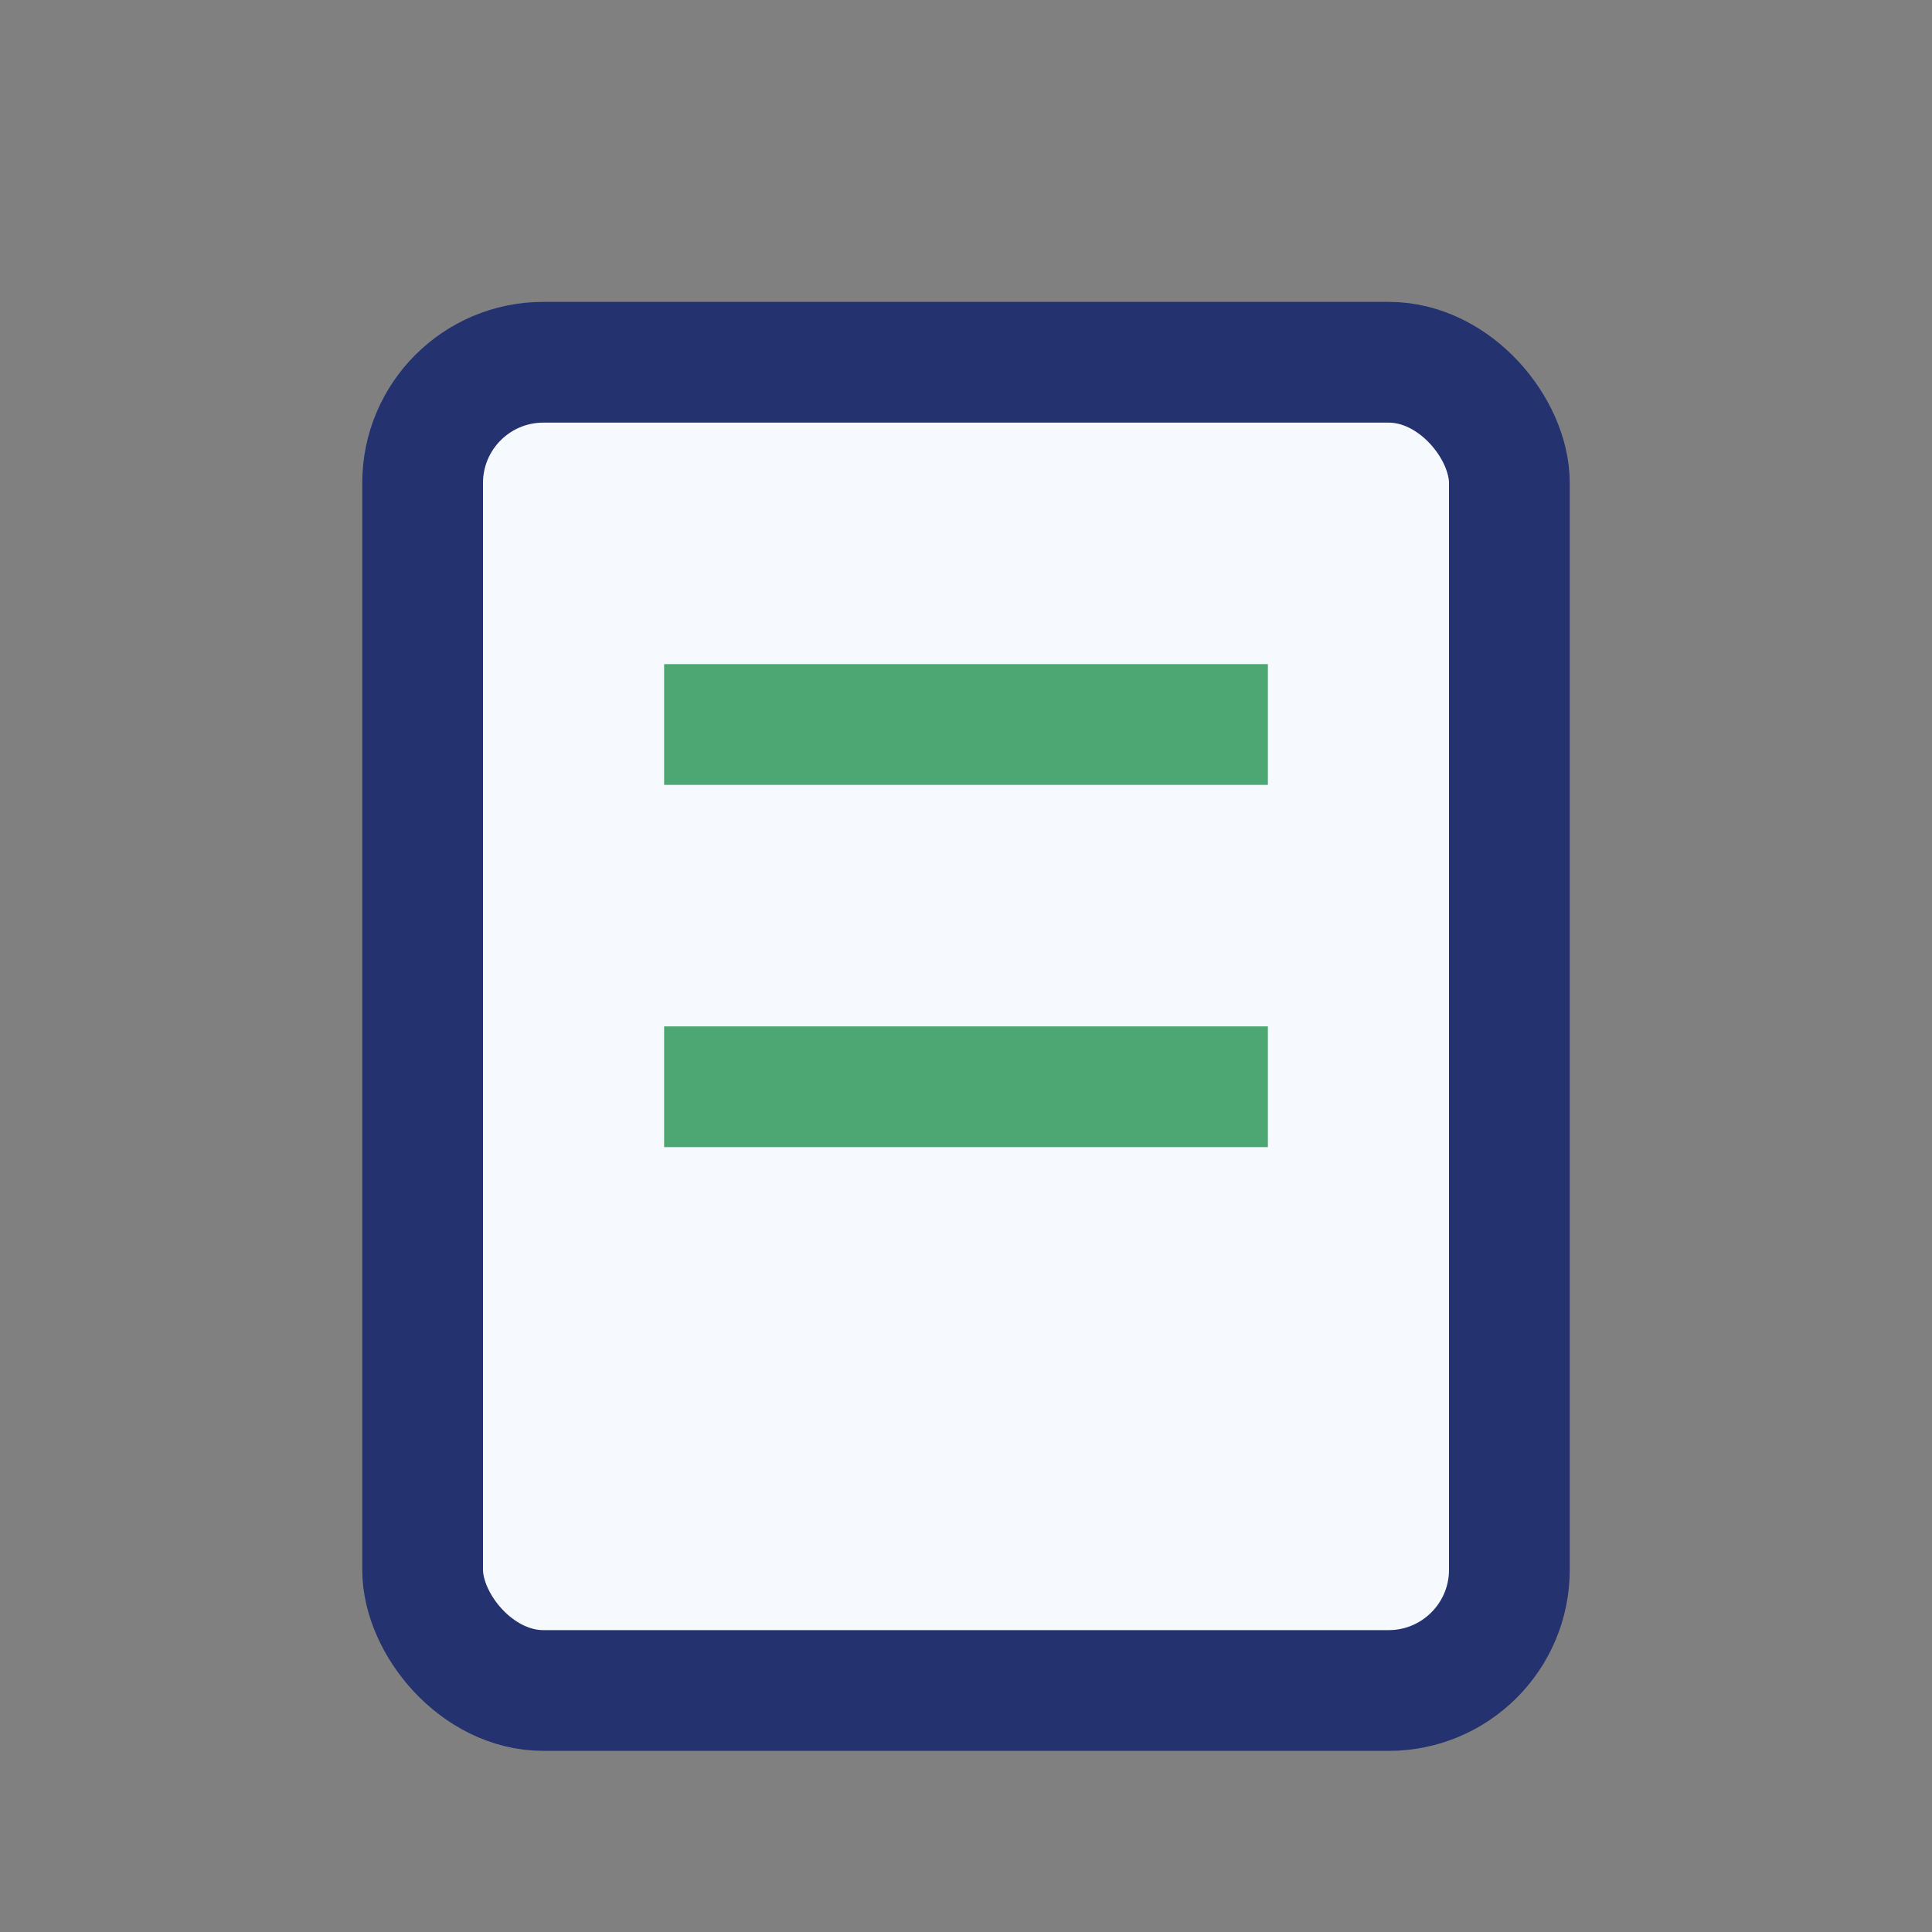
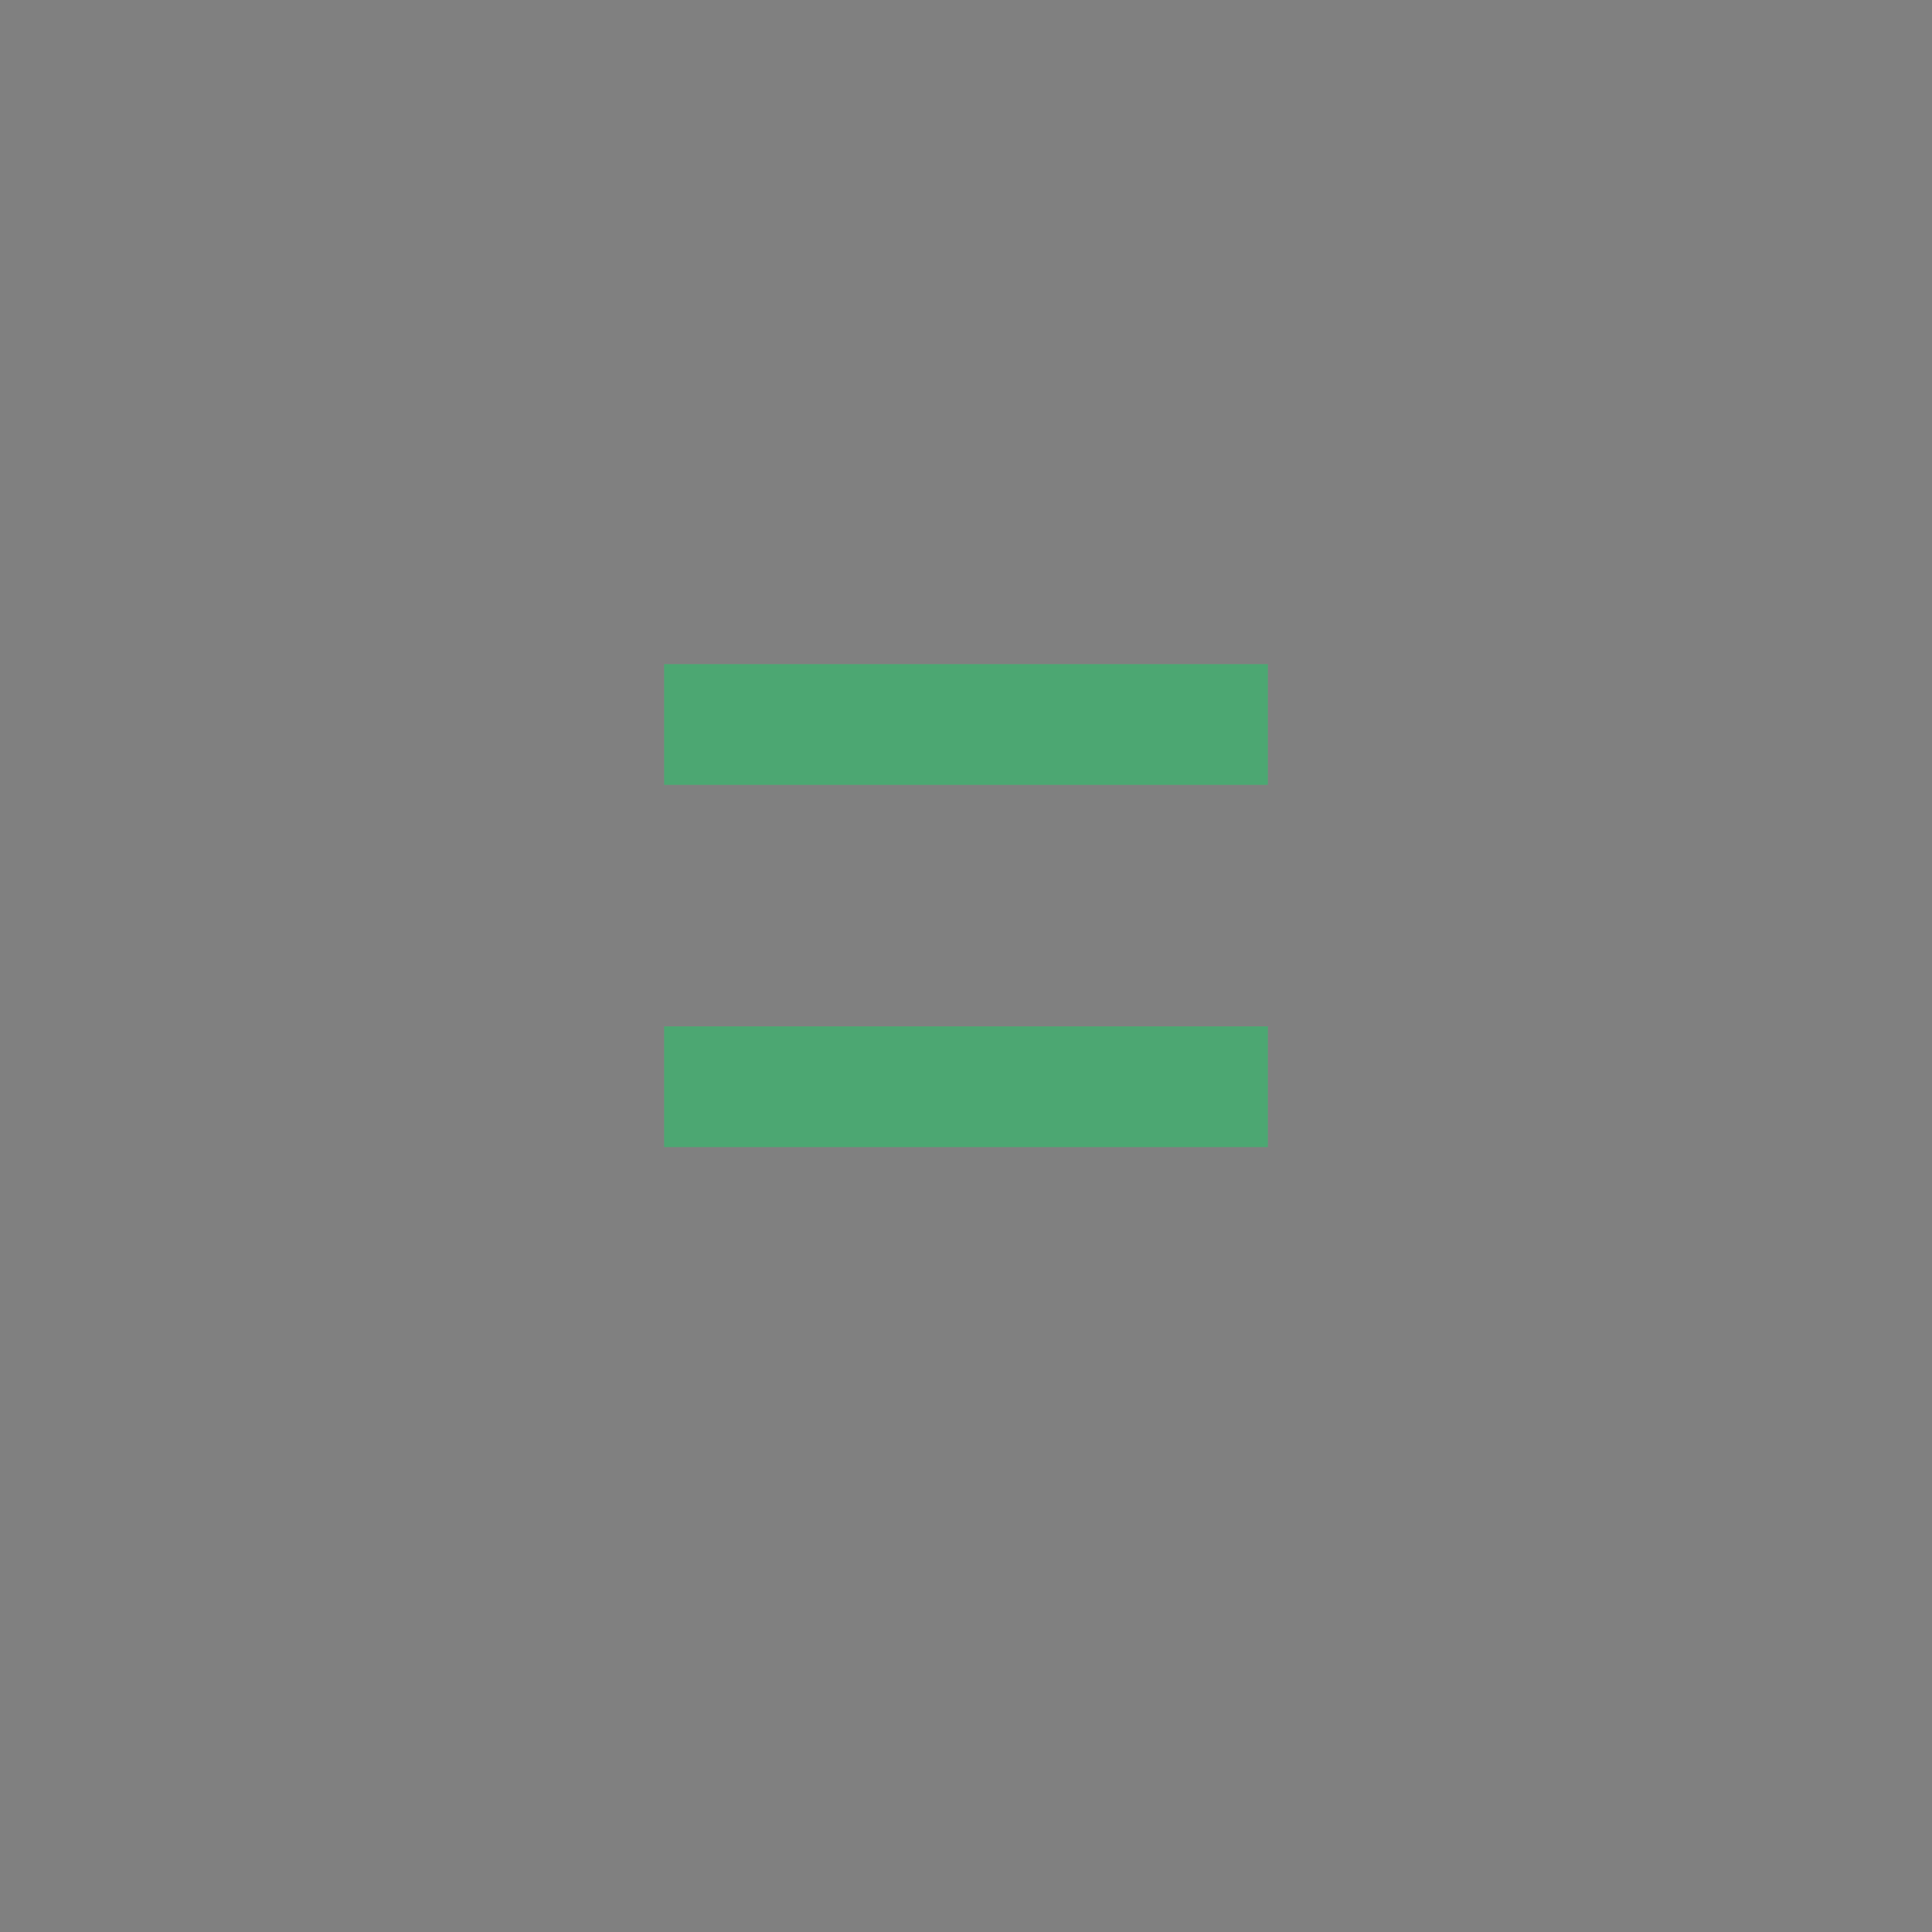
<svg xmlns="http://www.w3.org/2000/svg" width="32" height="32" viewBox="0 0 32 32">
  <rect x="0" y="0" width="32" height="32" fill="#808080" stroke="none" />
-   <rect x="7" y="6" width="18" height="22" rx="2" fill="#F6FAFF" stroke="#243270" stroke-width="2" />
  <path d="M11 12h10M11 18h10" stroke="#4CA772" stroke-width="2" />
</svg>